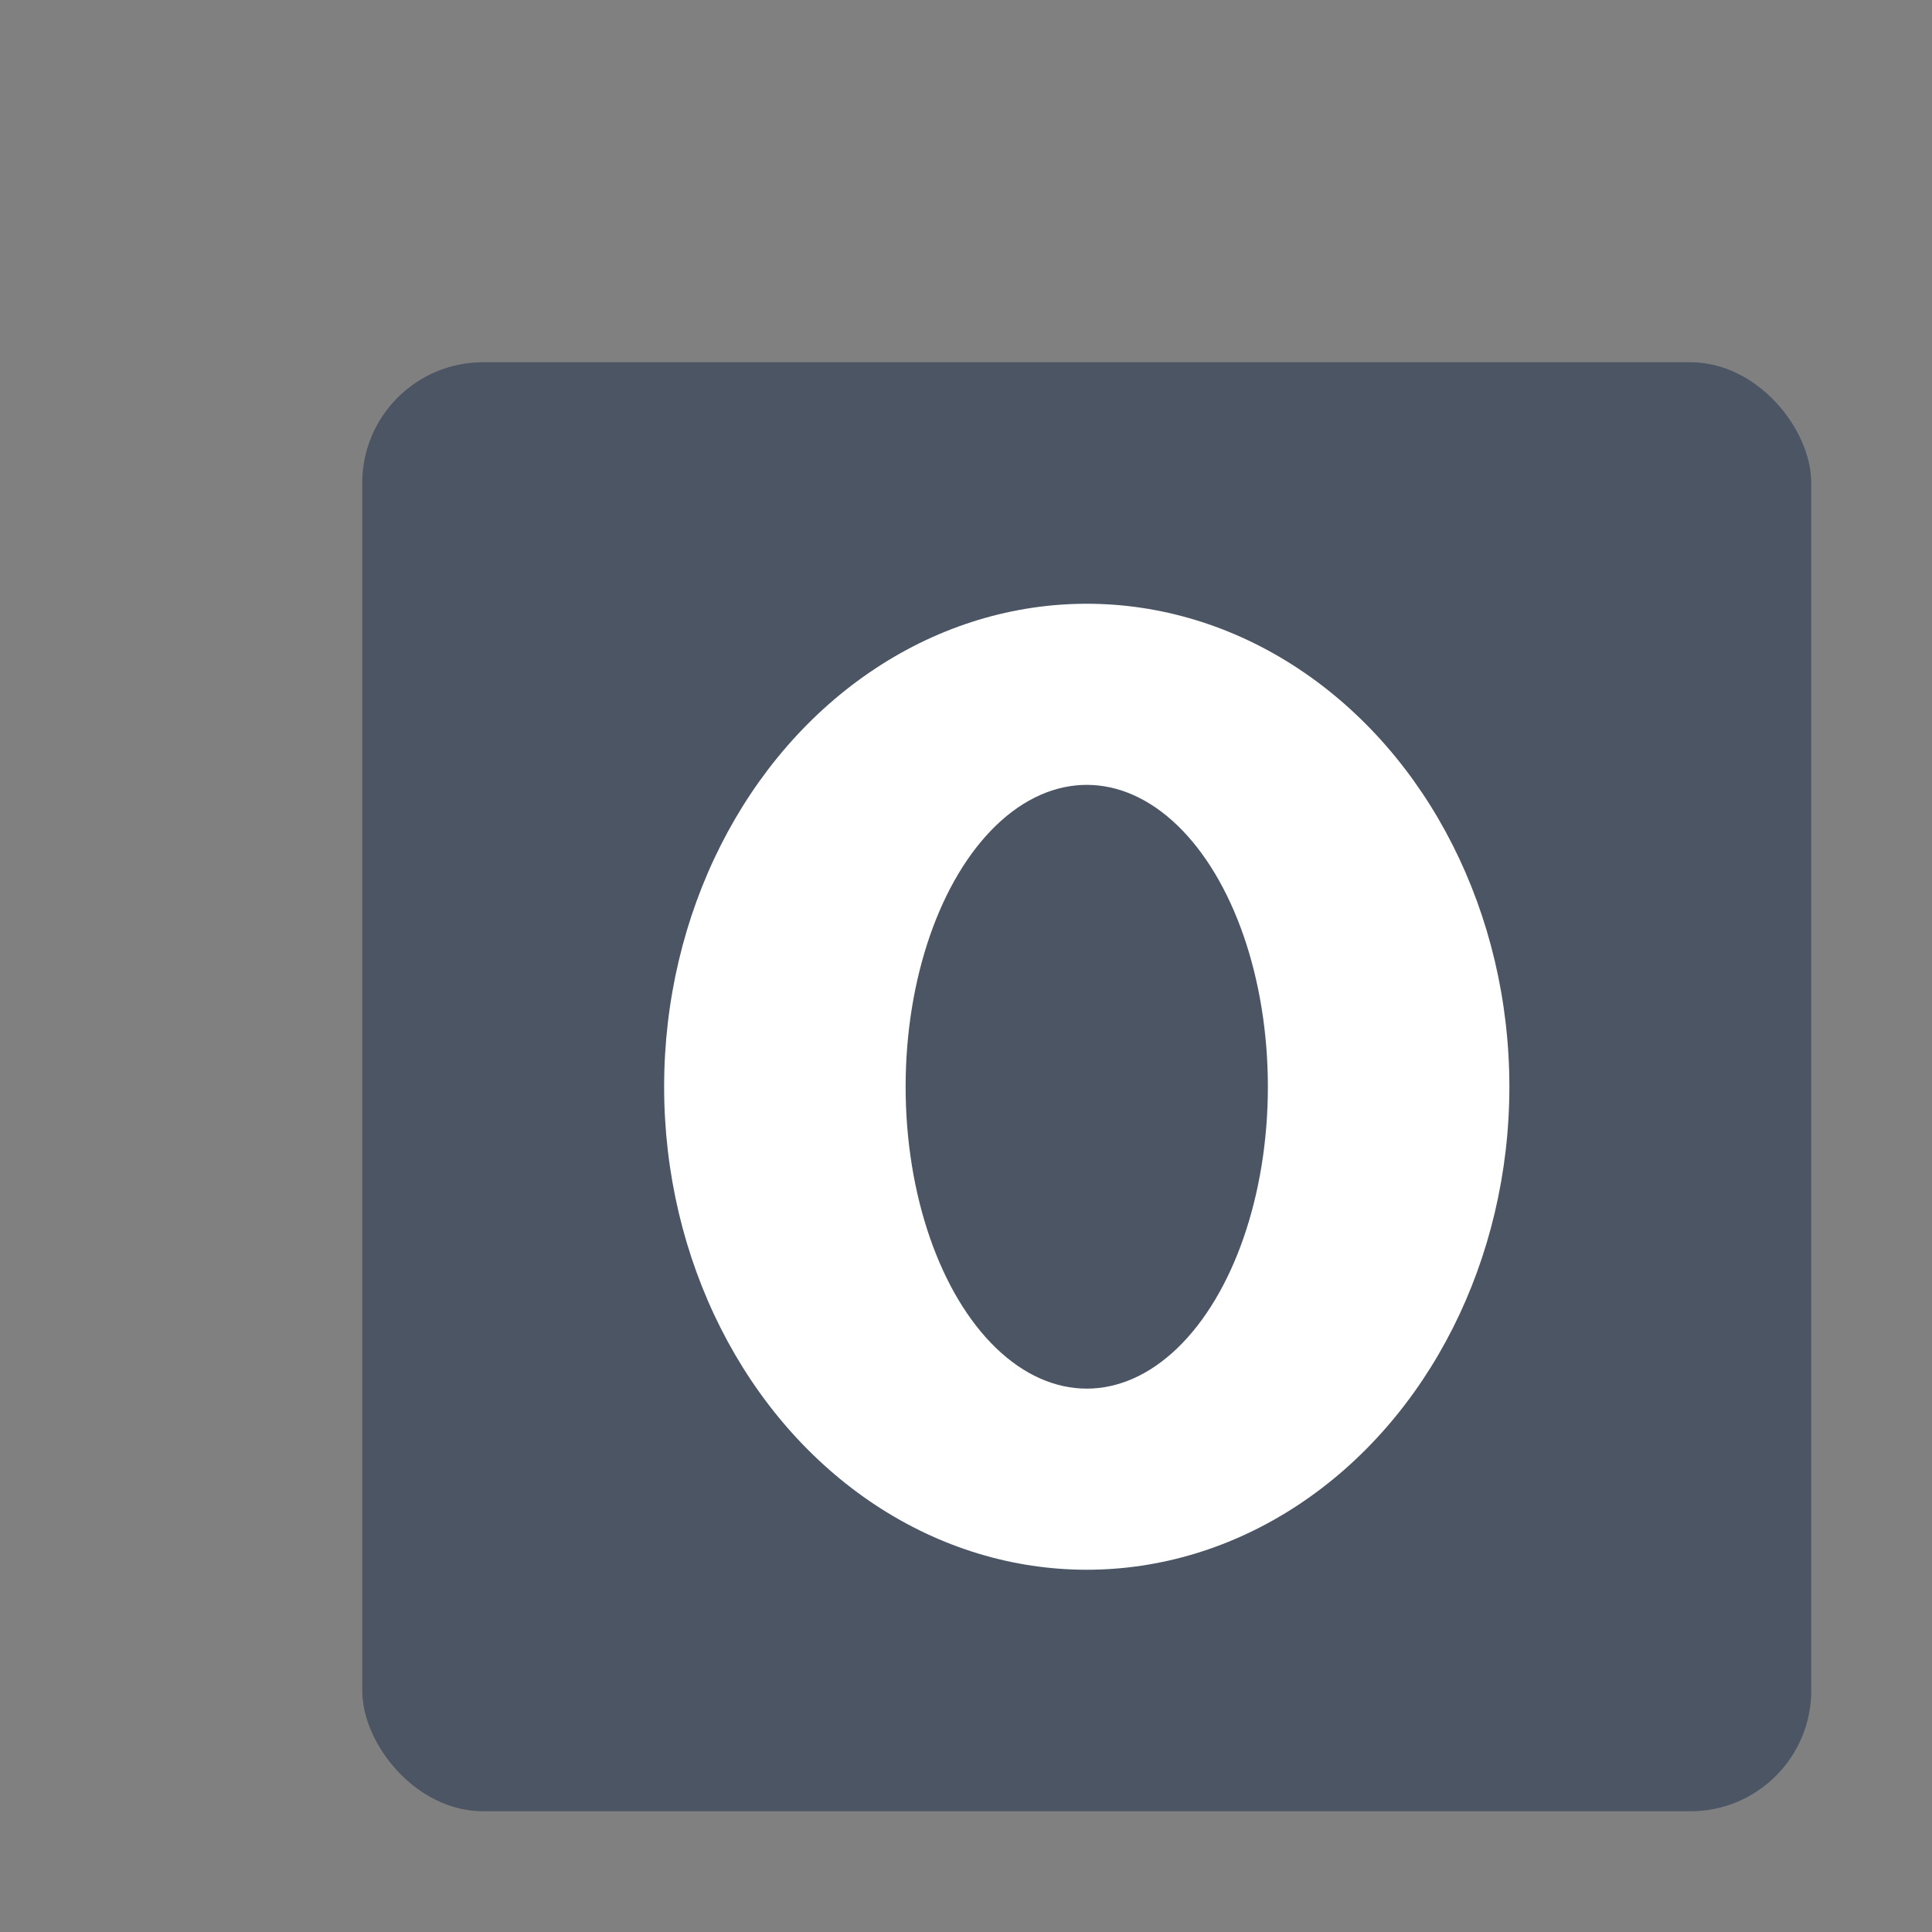
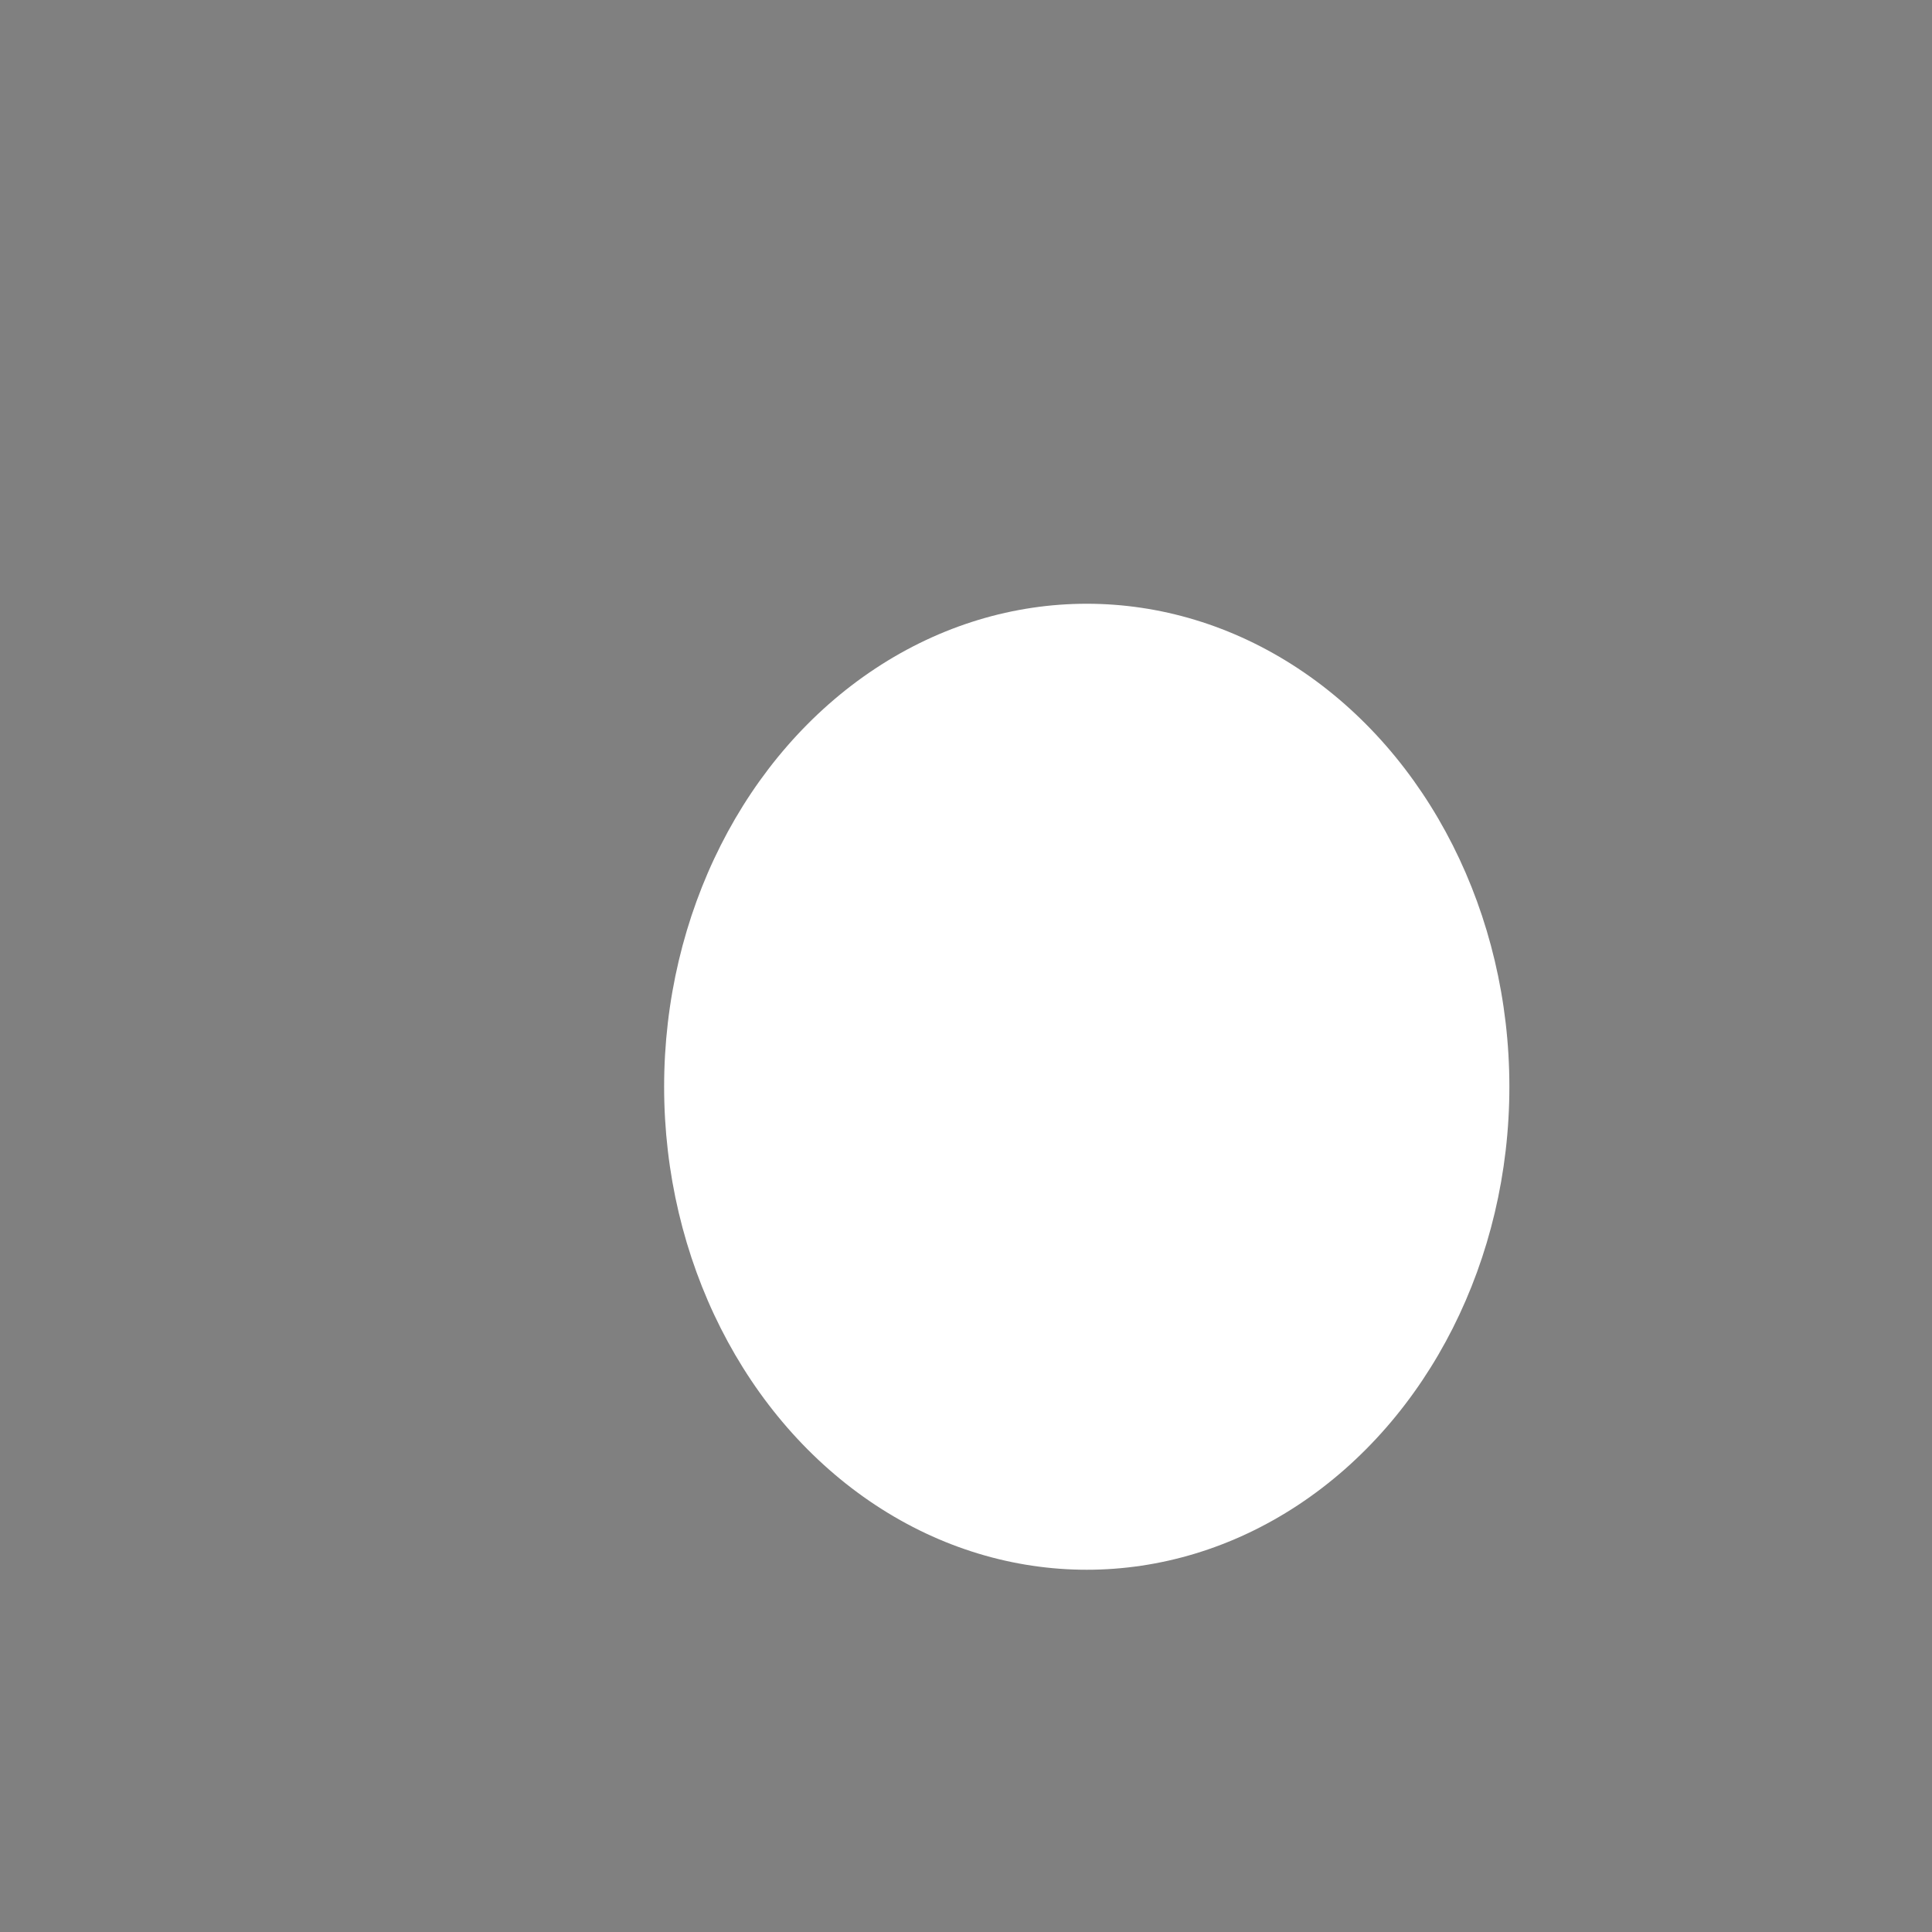
<svg xmlns="http://www.w3.org/2000/svg" viewBox="0 0 32 32" width="28" height="28" fill="#4B5563" aria-hidden="true">
  <rect x="0" y="0" width="32" height="32" fill="#808080" stroke="none" />
-   <rect x="6" y="6" width="24" height="24" rx="2" />
  <ellipse cx="18" cy="18" rx="7" ry="8" fill="white" />
-   <ellipse cx="18" cy="18" rx="3" ry="5" />
</svg>